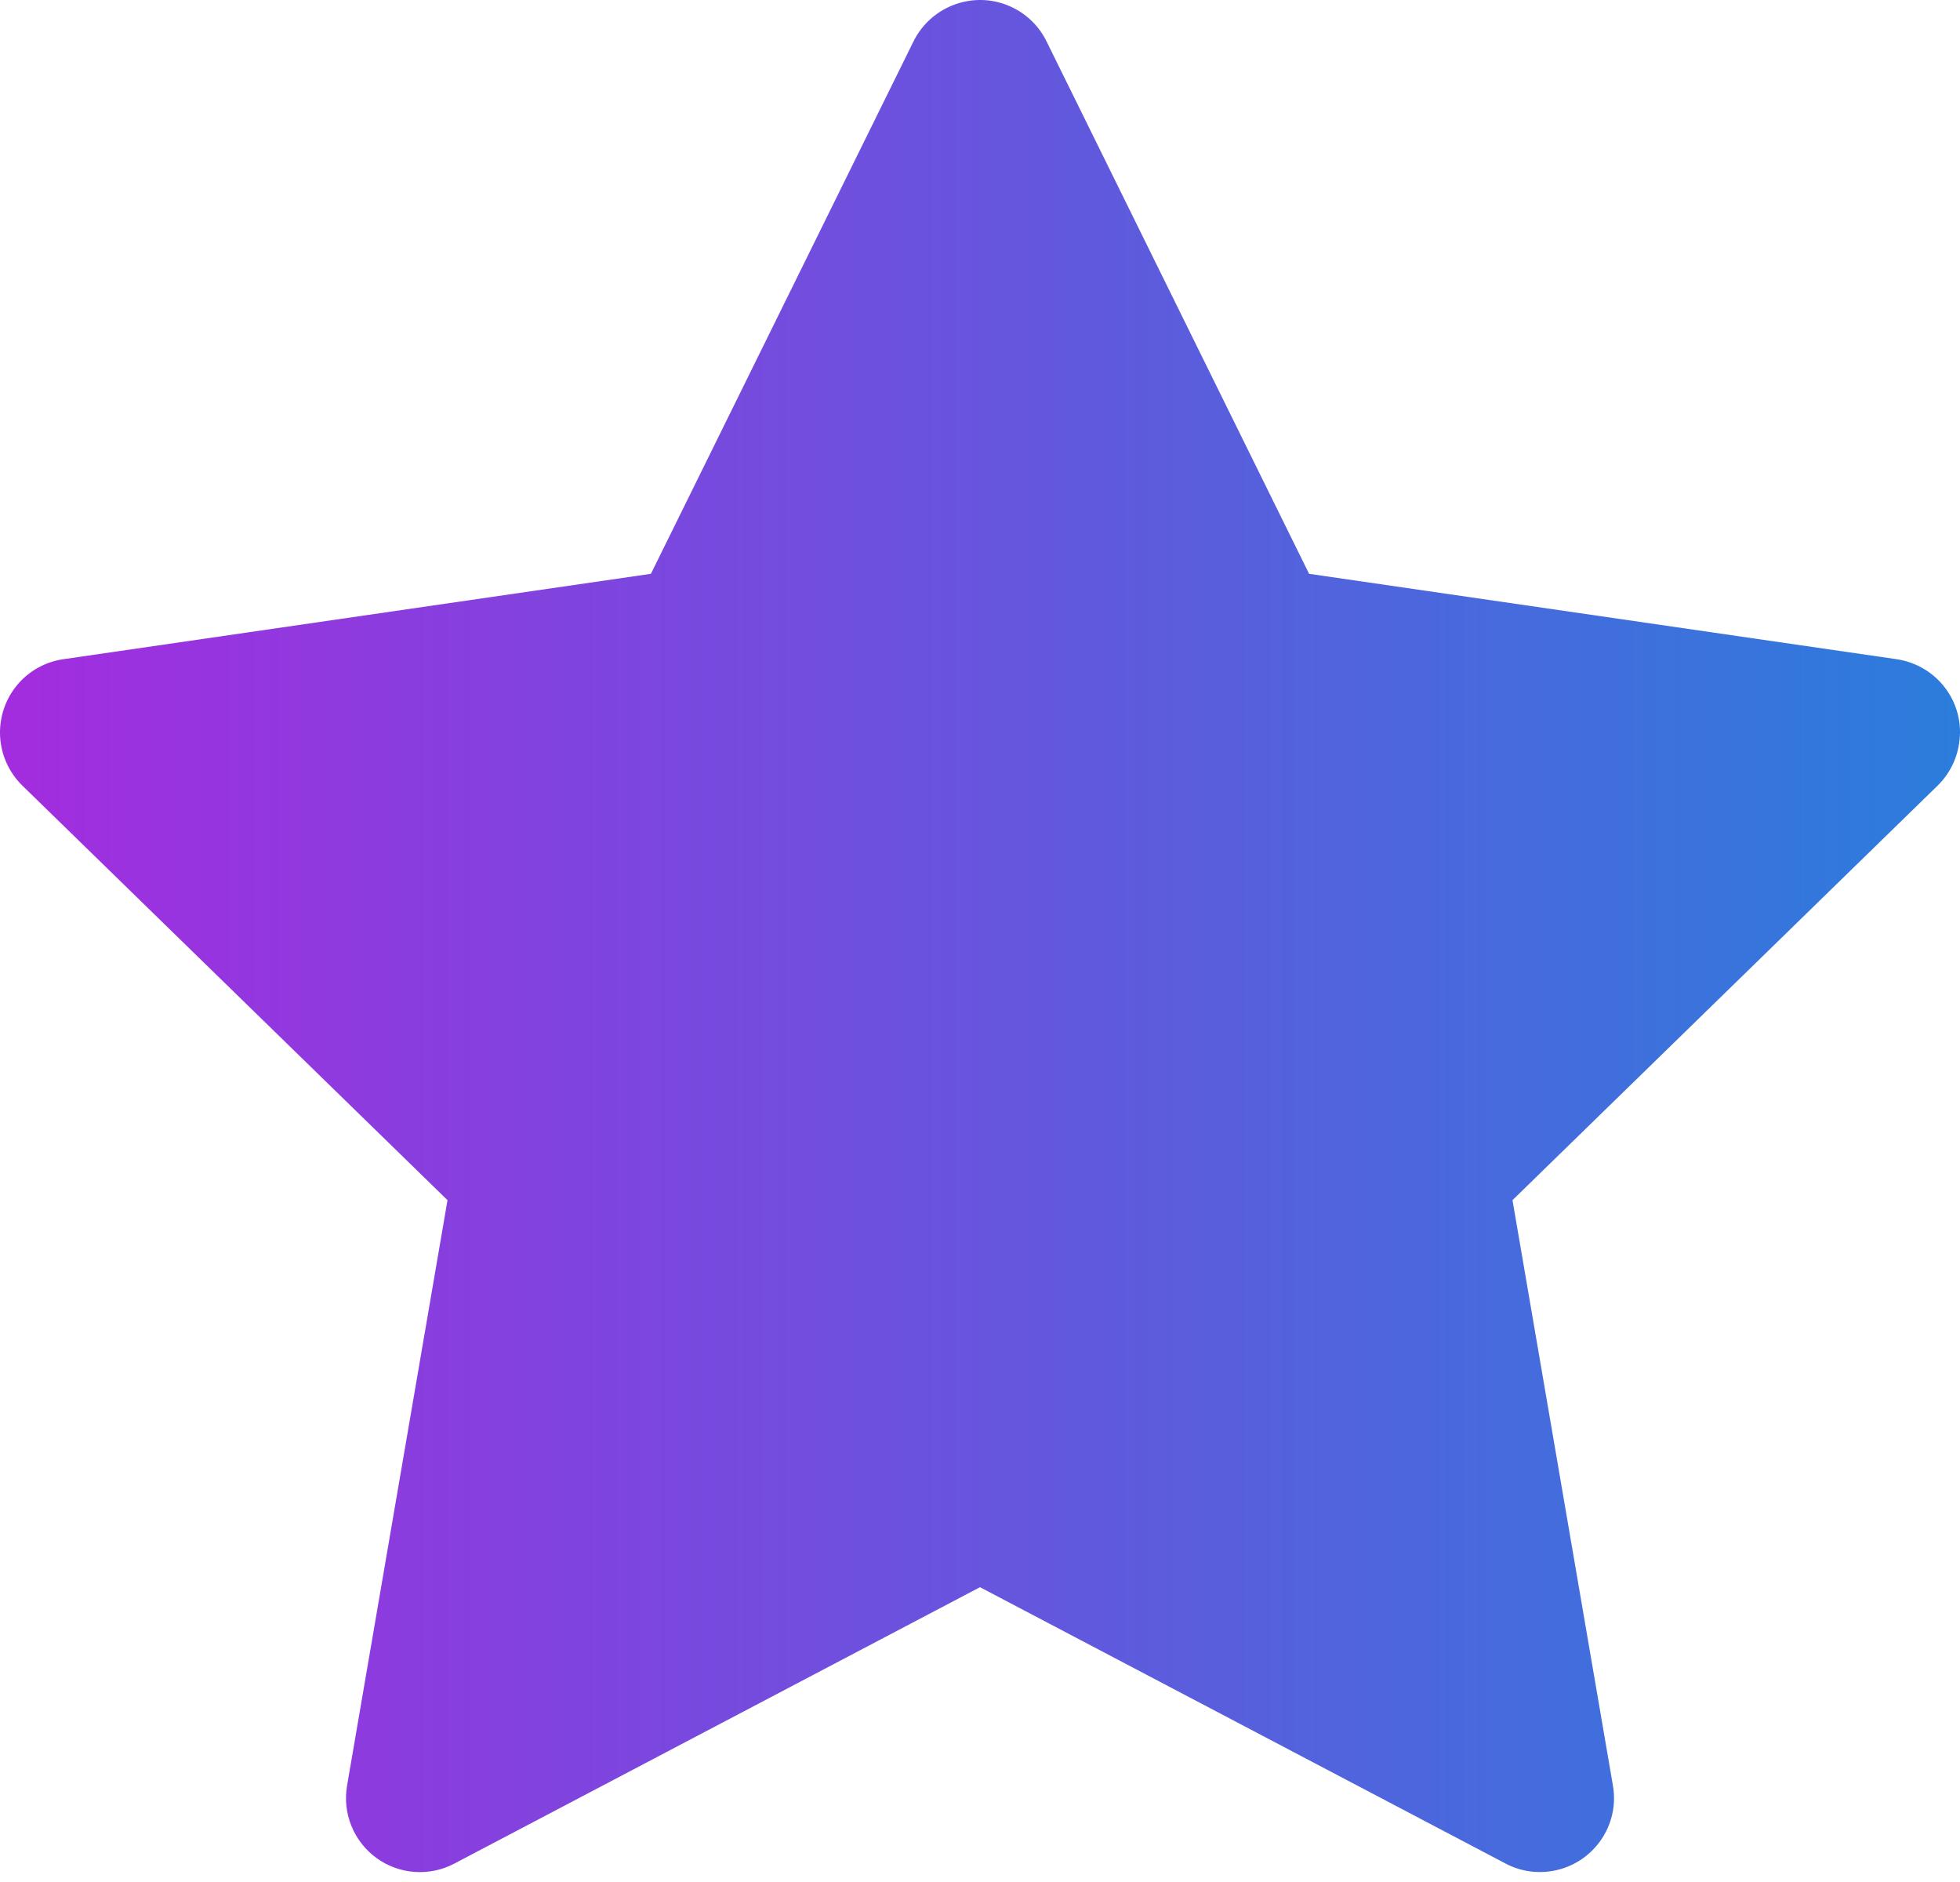
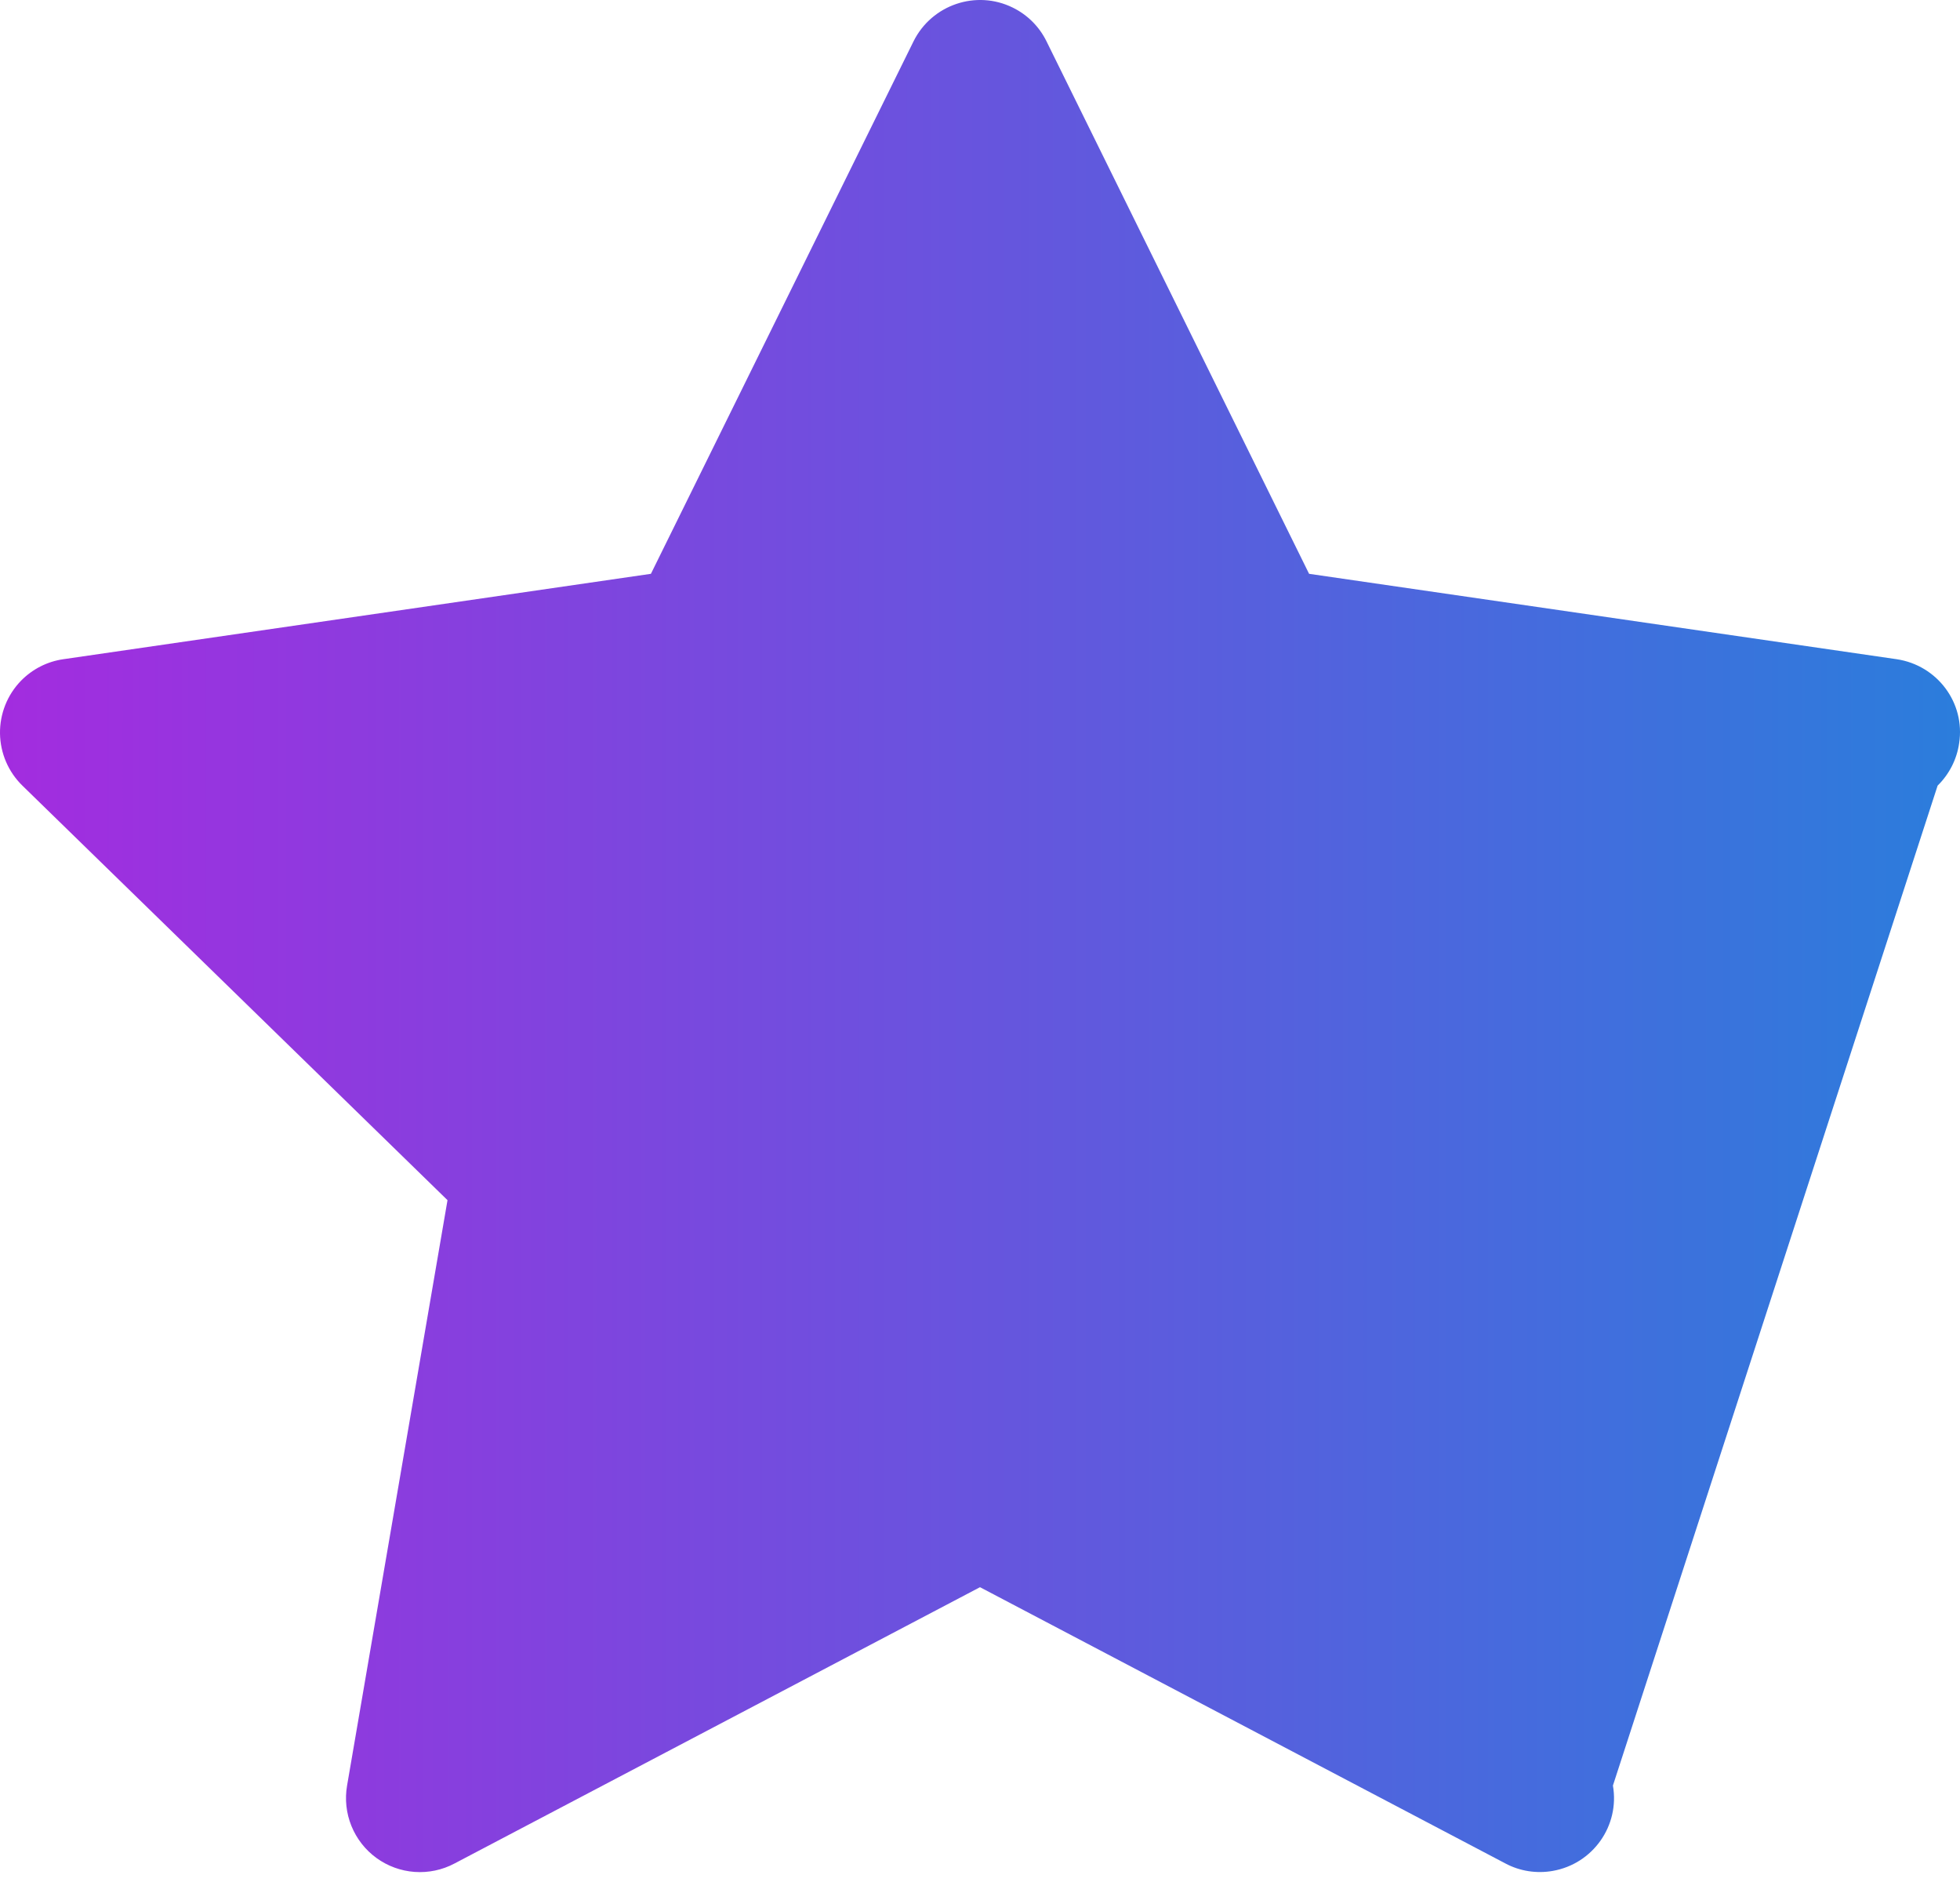
<svg xmlns="http://www.w3.org/2000/svg" width="50" height="48" viewBox="0 0 50 48" fill="none">
-   <path d="M48.384 16.813L33.395 14.635L26.695 1.051C26.512 0.679 26.21 0.378 25.838 0.195C24.906 -0.266 23.772 0.118 23.306 1.051L16.605 14.635L1.616 16.813C1.203 16.872 0.825 17.067 0.536 17.362C0.186 17.722 -0.006 18.205 0 18.707C0.007 19.208 0.212 19.687 0.571 20.037L11.416 30.61L8.854 45.54C8.794 45.887 8.832 46.244 8.965 46.571C9.098 46.898 9.319 47.181 9.604 47.388C9.889 47.595 10.227 47.718 10.579 47.743C10.93 47.768 11.282 47.694 11.593 47.529L25 40.481L38.407 47.529C38.773 47.724 39.198 47.789 39.606 47.718C40.633 47.541 41.324 46.567 41.146 45.54L38.584 30.61L49.429 20.037C49.724 19.747 49.919 19.369 49.978 18.956C50.138 17.923 49.417 16.967 48.384 16.813Z" fill="url(#paint0_linear_1125_439)" />
+   <path d="M48.384 16.813L33.395 14.635L26.695 1.051C26.512 0.679 26.21 0.378 25.838 0.195C24.906 -0.266 23.772 0.118 23.306 1.051L16.605 14.635L1.616 16.813C1.203 16.872 0.825 17.067 0.536 17.362C0.186 17.722 -0.006 18.205 0 18.707C0.007 19.208 0.212 19.687 0.571 20.037L11.416 30.61L8.854 45.54C8.794 45.887 8.832 46.244 8.965 46.571C9.098 46.898 9.319 47.181 9.604 47.388C9.889 47.595 10.227 47.718 10.579 47.743C10.93 47.768 11.282 47.694 11.593 47.529L25 40.481L38.407 47.529C38.773 47.724 39.198 47.789 39.606 47.718C40.633 47.541 41.324 46.567 41.146 45.54L49.429 20.037C49.724 19.747 49.919 19.369 49.978 18.956C50.138 17.923 49.417 16.967 48.384 16.813Z" fill="url(#paint0_linear_1125_439)" />
  <defs>
    <linearGradient id="paint0_linear_1125_439" x1="50" y1="23.874" x2="8.11185e-07" y2="23.874" gradientUnits="userSpaceOnUse">
      <stop stop-color="#2B7DDC" />
      <stop offset="1" stop-color="#A32CDF" />
    </linearGradient>
  </defs>
</svg>